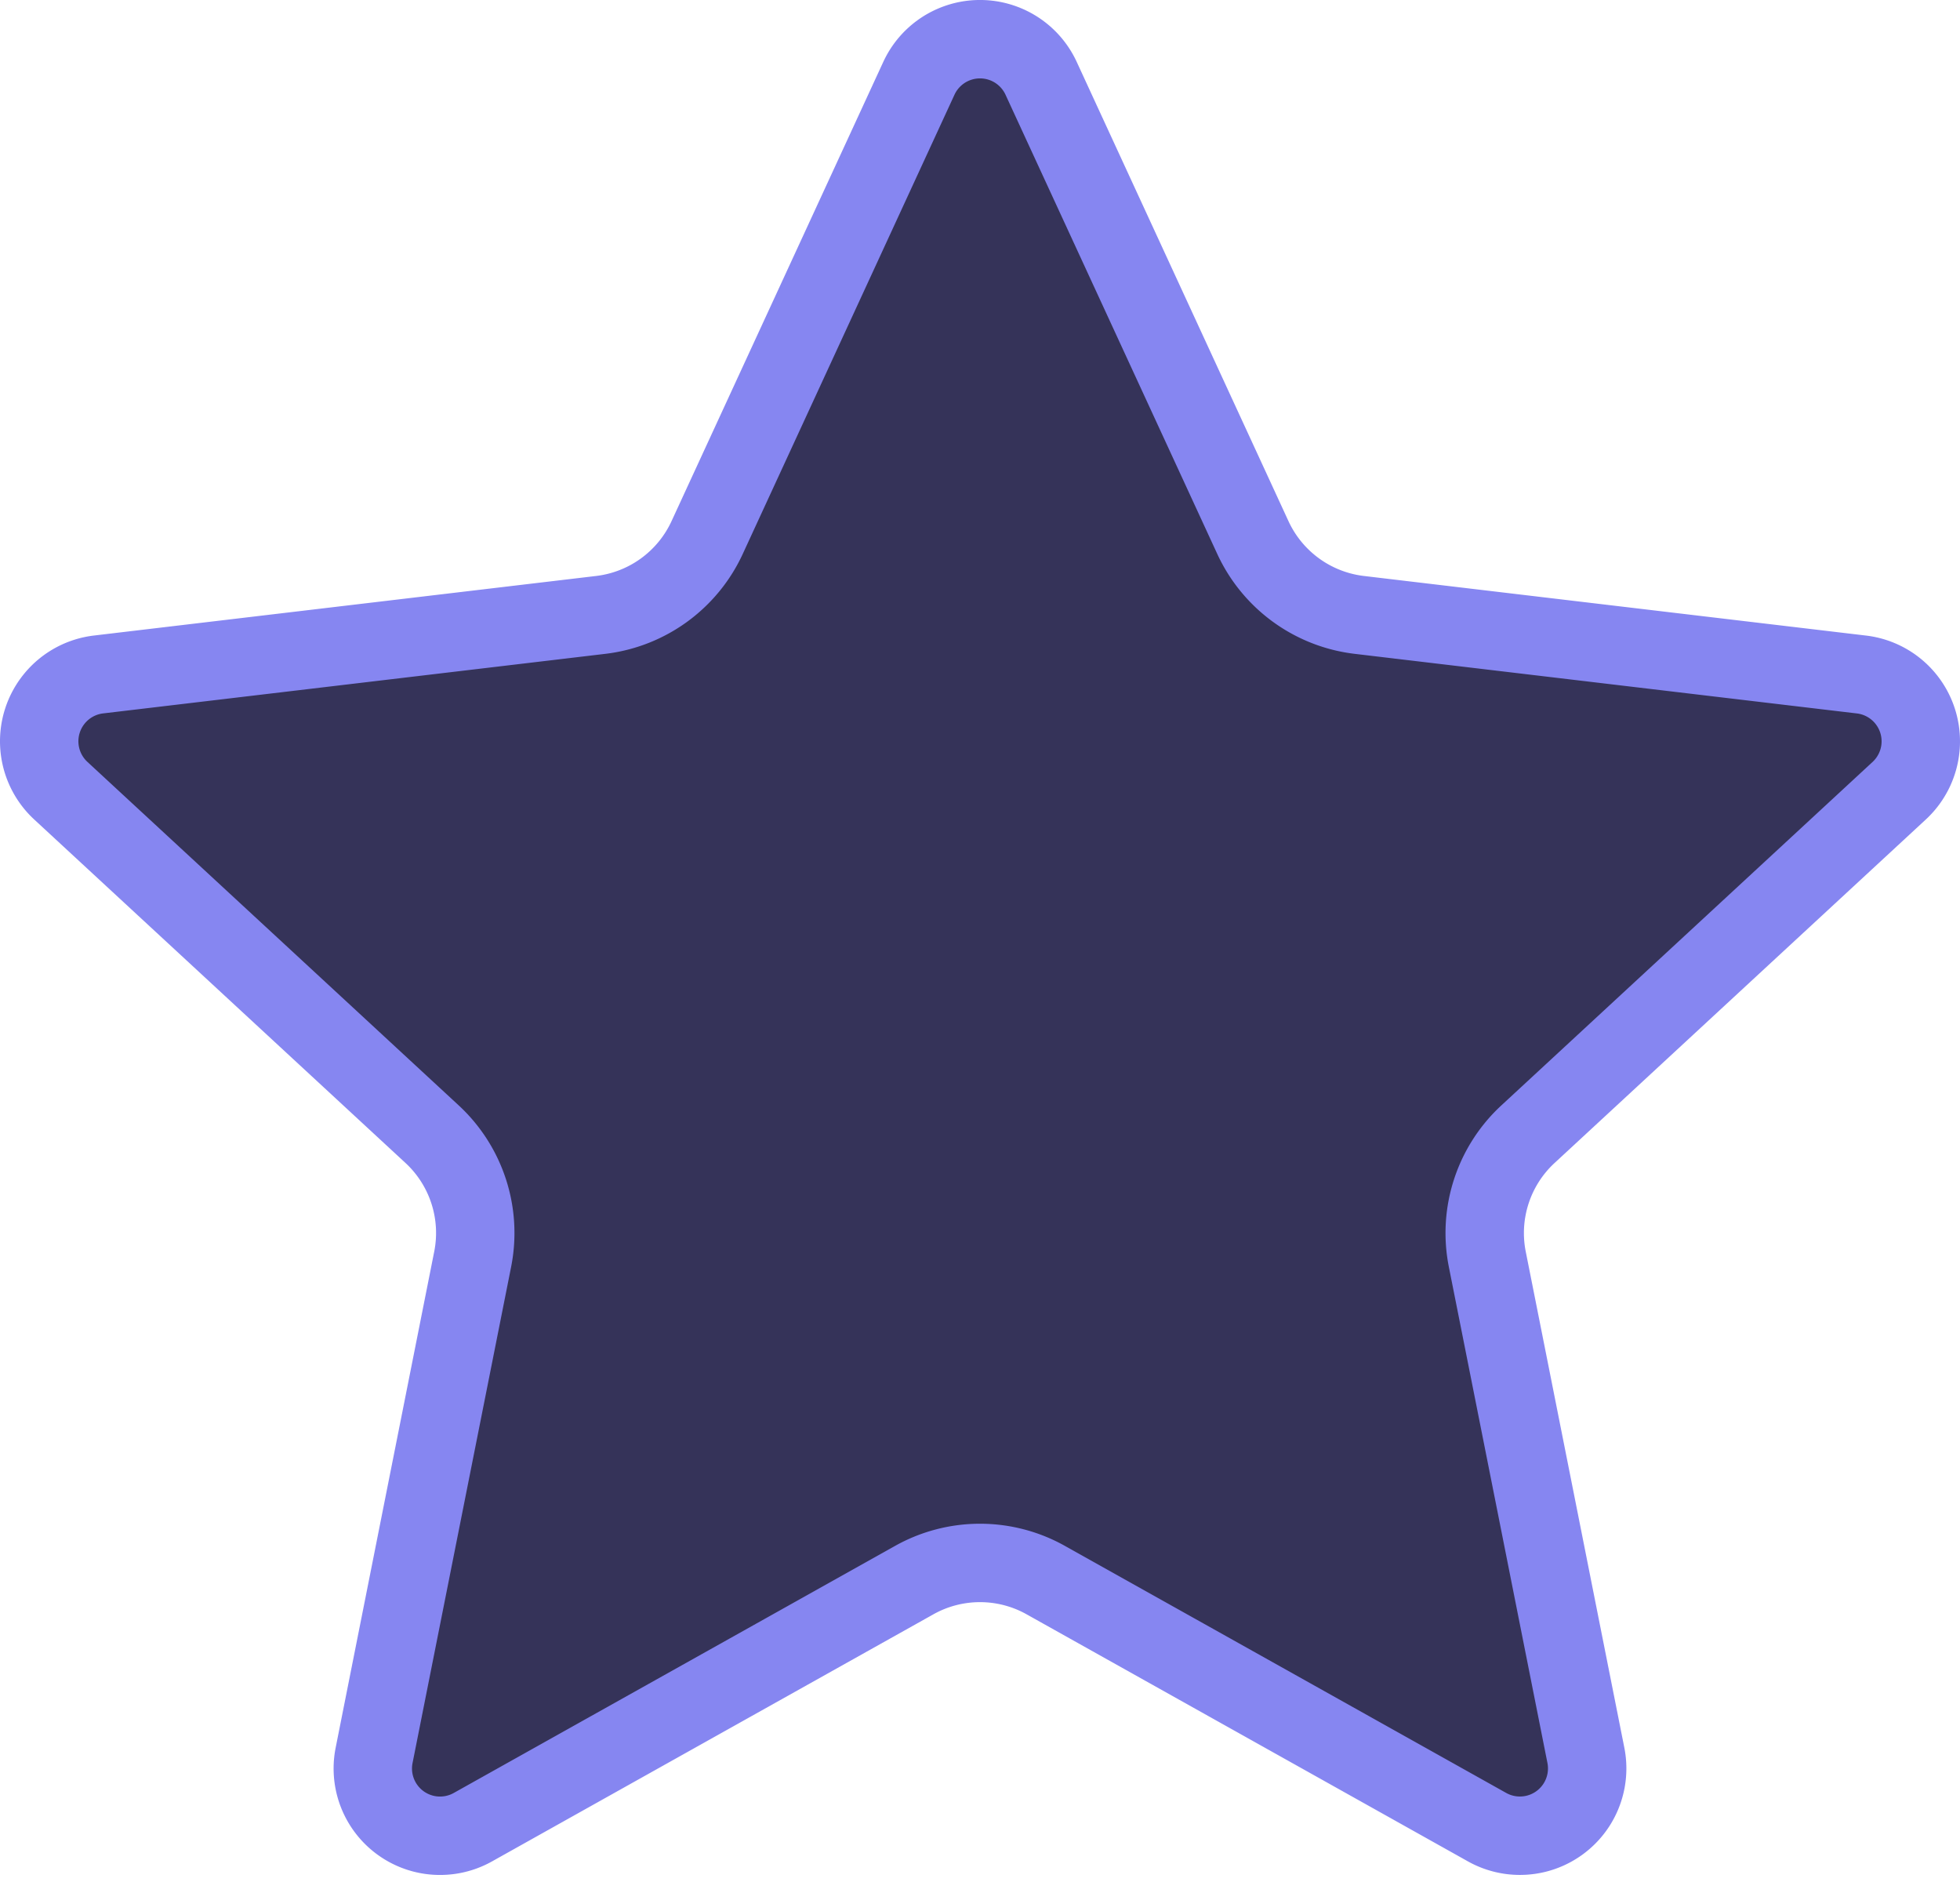
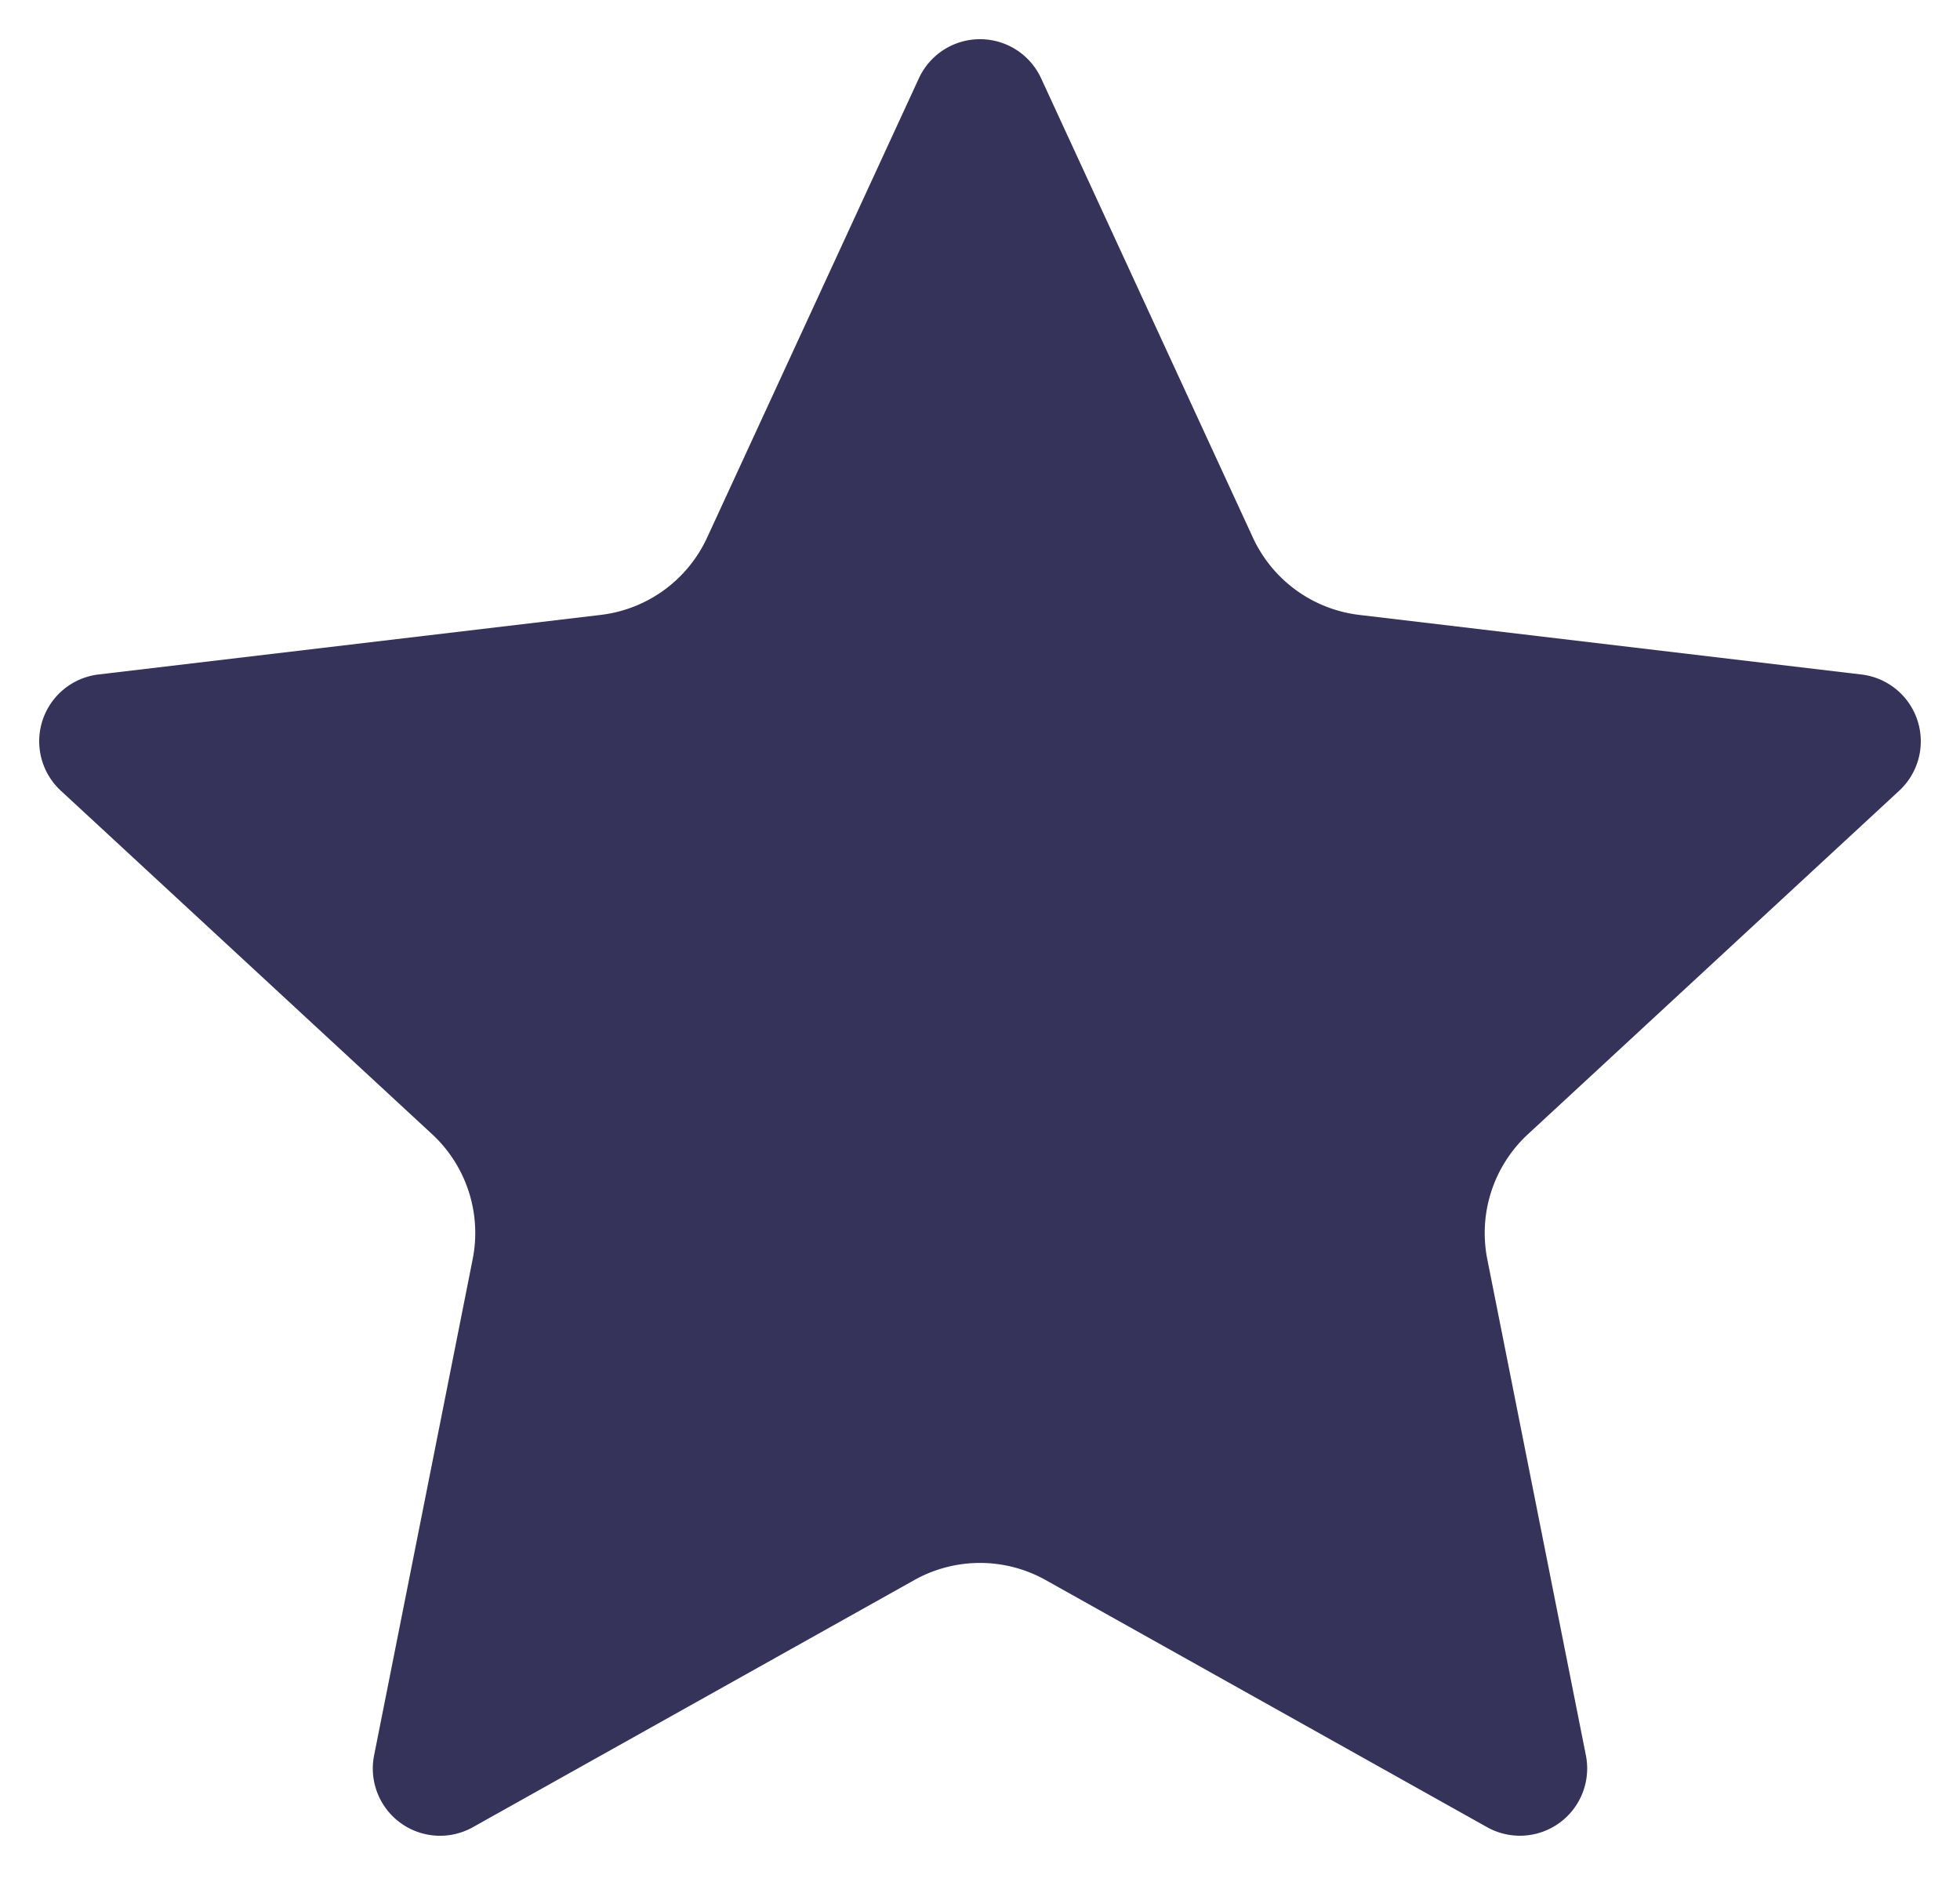
<svg xmlns="http://www.w3.org/2000/svg" width="50" height="48" fill="none" viewBox="0 0 50 48">
  <path fill="#353359" fill-rule="evenodd" d="M23.441 1.997a1.717 1.717 0 0 1 3.118 0l5.403 11.715a3.436 3.436 0 0 0 2.713 1.971l12.81 1.52a1.716 1.716 0 0 1 .964 2.964l-9.47 8.76a3.432 3.432 0 0 0-1.038 3.189c.593 2.978 1.755 8.83 2.515 12.652a1.716 1.716 0 0 1-2.523 1.832l-11.256-6.3a3.432 3.432 0 0 0-3.354 0l-11.256 6.3a1.715 1.715 0 0 1-2.523-1.832l2.514-12.652a3.433 3.433 0 0 0-1.036-3.19l-9.47-8.759a1.716 1.716 0 0 1 .963-2.965l12.81-1.519a3.434 3.434 0 0 0 2.713-1.97l5.403-11.716Z" clip-rule="evenodd" />
-   <path stroke="#8686F1" stroke-linecap="round" stroke-linejoin="round" stroke-width="2" d="M23.441 1.997a1.717 1.717 0 0 1 3.118 0l5.403 11.715a3.436 3.436 0 0 0 2.713 1.971l12.81 1.52a1.716 1.716 0 0 1 .964 2.964l-9.47 8.76a3.432 3.432 0 0 0-1.038 3.189c.593 2.978 1.755 8.83 2.515 12.652a1.716 1.716 0 0 1-2.523 1.832l-11.256-6.3a3.432 3.432 0 0 0-3.354 0l-11.256 6.3a1.715 1.715 0 0 1-2.523-1.832l2.514-12.652a3.433 3.433 0 0 0-1.036-3.19l-9.47-8.759a1.716 1.716 0 0 1 .963-2.965l12.81-1.519a3.434 3.434 0 0 0 2.713-1.97l5.403-11.716Z" />
</svg>